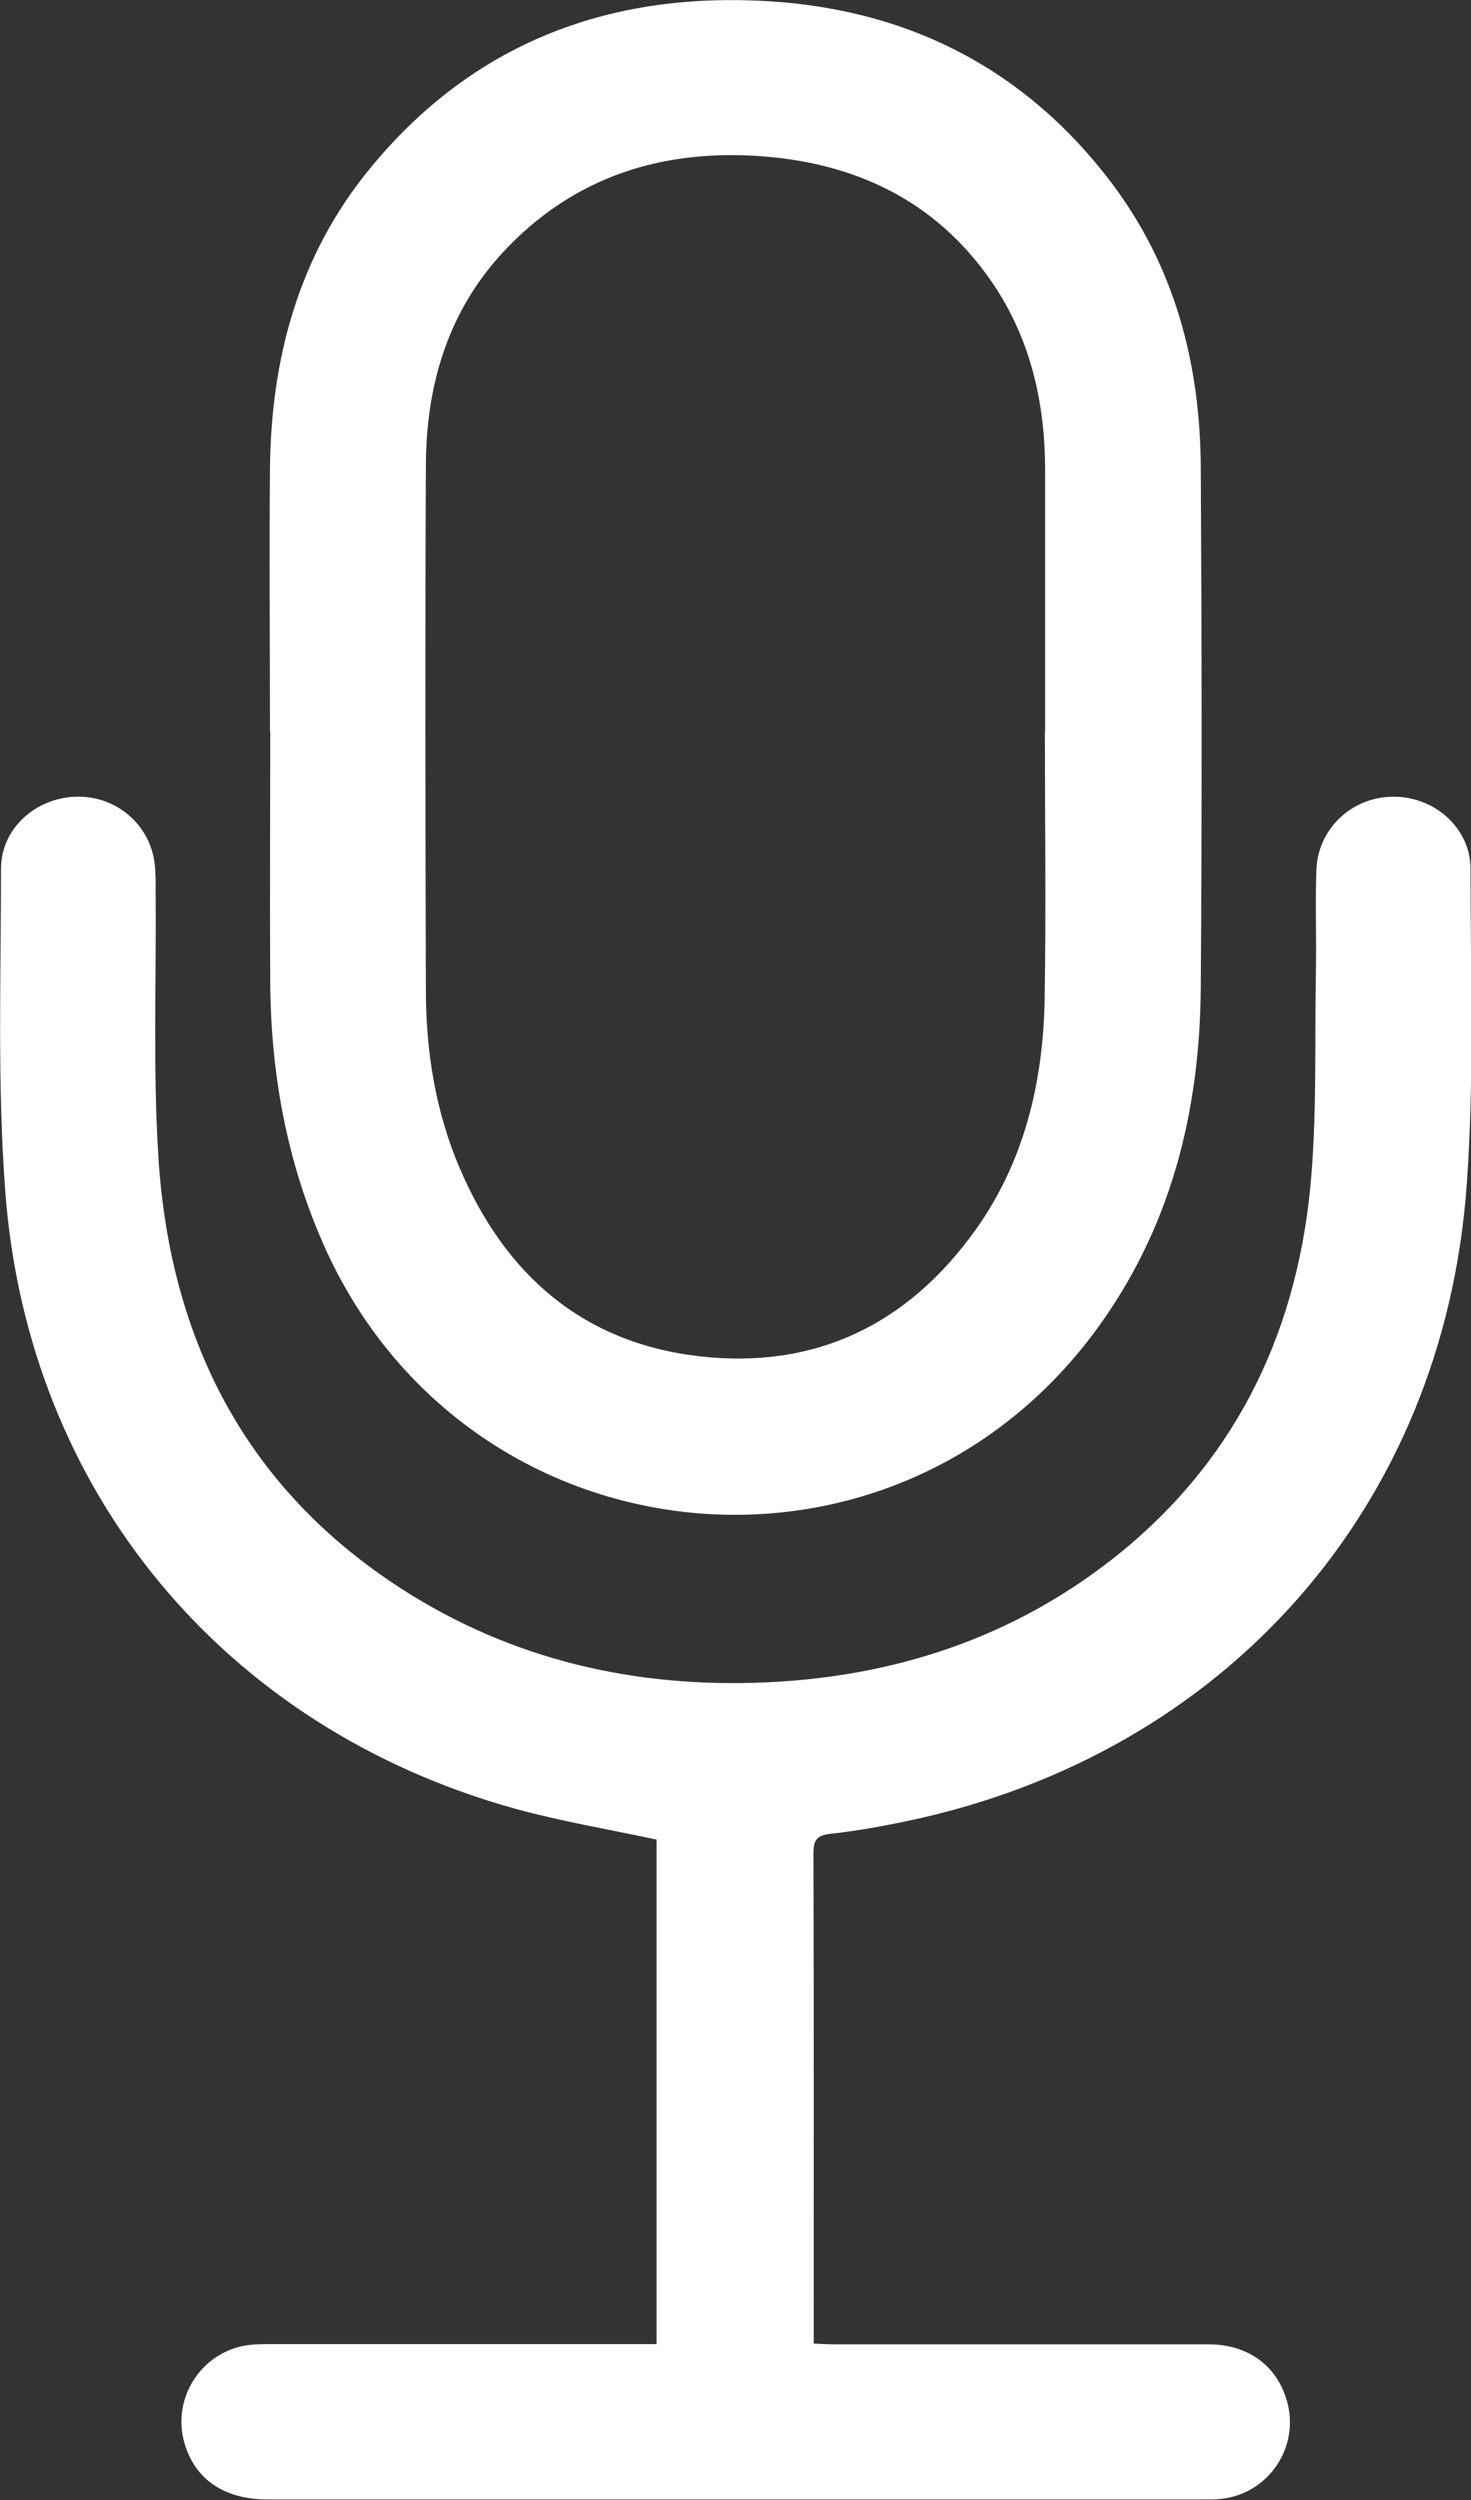
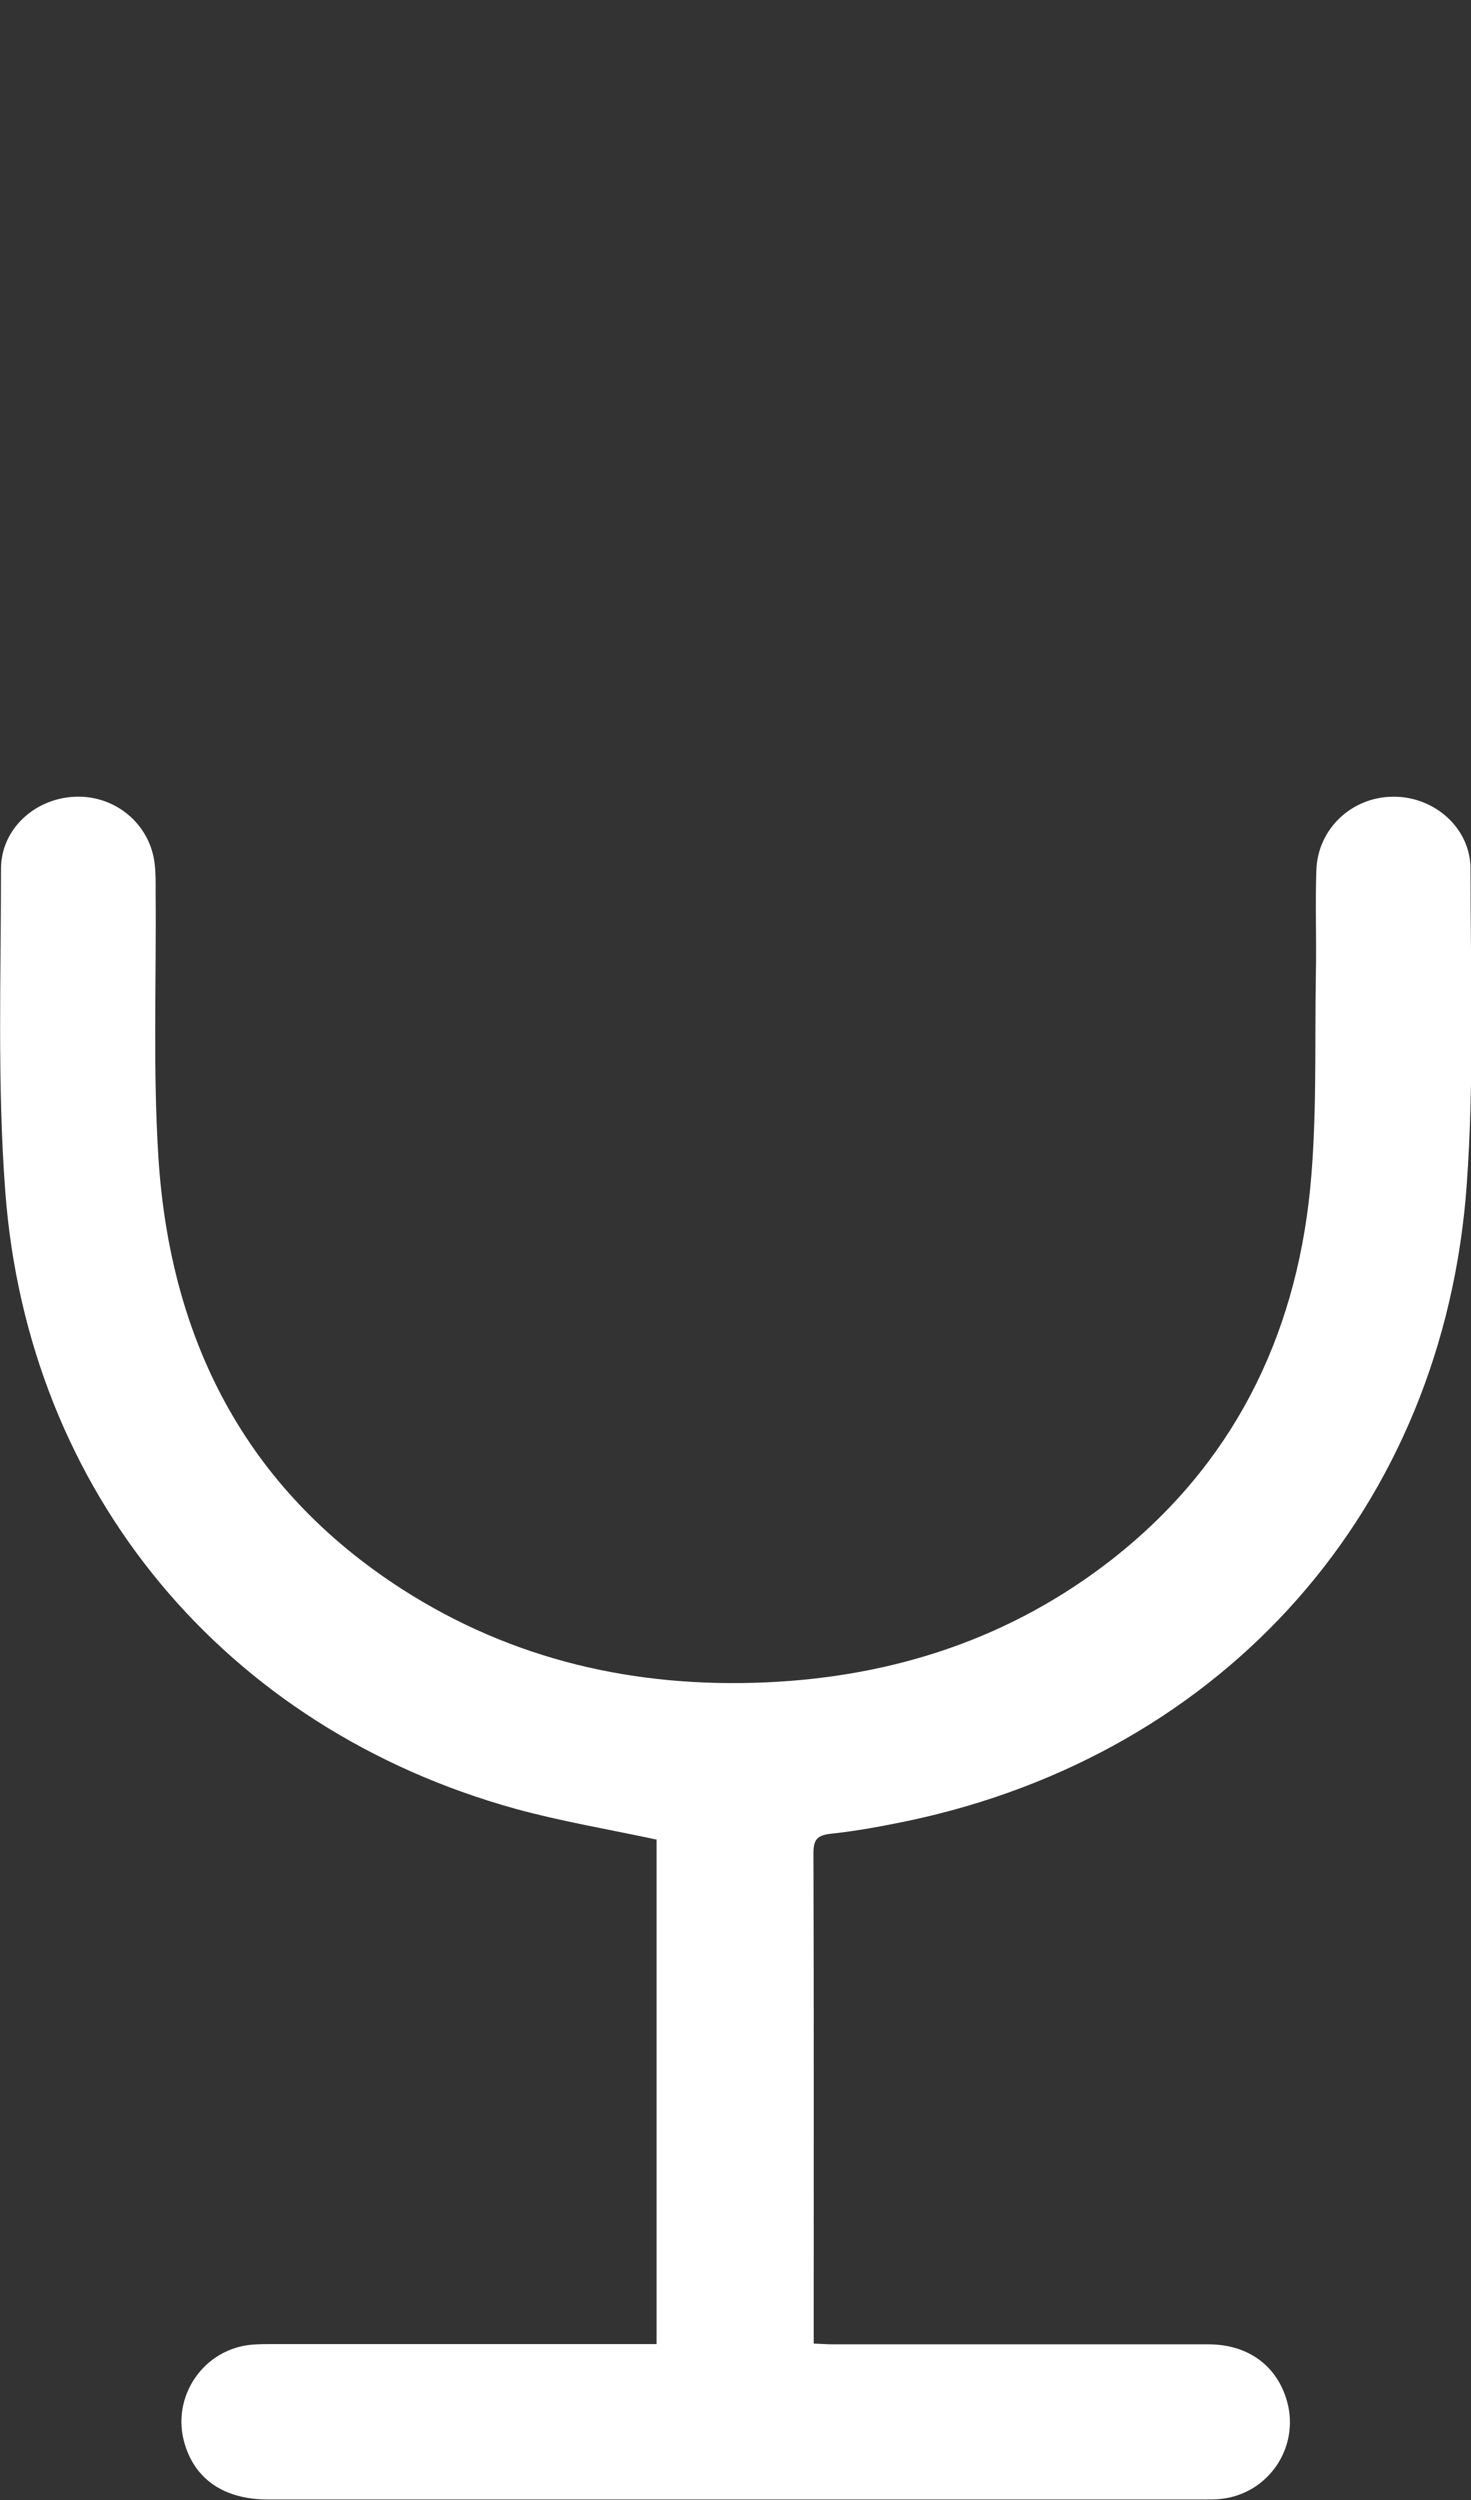
<svg xmlns="http://www.w3.org/2000/svg" id="Calque_2" viewBox="0 0 58.41 99.25">
  <rect x="0" y="0" width="58.41" height="99.25" fill="#333333" stroke="none" />
  <defs>
    <style>
      .cls-1 {
        fill: #fff;
      }
    </style>
  </defs>
  <g id="Calque_1-2" data-name="Calque_1">
    <g>
      <path class="cls-1" d="M26.06,73.03c-1.91-.41-3.77-.72-5.59-1.22C8.94,68.62,1.11,59.26.21,47.31c-.32-4.25-.17-8.55-.17-12.82,0-1.58,1.35-2.8,2.95-2.86,1.59-.06,2.96,1.08,3.15,2.65.05.4.04.81.04,1.21.03,3.49-.11,6.99.11,10.46.46,7.22,3.45,13.13,9.66,17.13,4.4,2.83,9.28,3.94,14.48,3.71,5.08-.23,9.73-1.75,13.76-4.91,4.74-3.73,7.23-8.73,7.83-14.65.28-2.83.18-5.71.23-8.56.03-1.37-.03-2.75.02-4.12.05-1.64,1.4-2.91,3.04-2.92,1.64-.02,3.08,1.24,3.08,2.86,0,4.18.15,8.39-.15,12.55-.92,12.82-9.59,22.59-22.19,25.25-1.01.21-2.03.4-3.06.51-.56.06-.69.25-.69.78.02,6.26.01,12.51.01,18.77,0,.2,0,.4,0,.69.28.01.51.03.75.03,4.97,0,9.95,0,14.92,0,1.59,0,2.74.86,3.13,2.28.5,1.83-.76,3.67-2.65,3.86-.2.02-.4.02-.61.02-12.4,0-24.8,0-37.21,0-1.73,0-2.89-.79-3.31-2.22-.55-1.87.76-3.78,2.71-3.93.27-.02.54-.02.81-.02,4.82,0,9.63,0,14.45,0h.77v-20.06Z" />
-       <path class="cls-1" d="M10.72,29.02c0-3.47-.03-6.93,0-10.4.04-4.4,1.14-8.48,3.97-11.93C18.63,1.88,23.83-.21,29.94.02c5.8.21,10.63,2.54,14.18,7.22,2.53,3.34,3.54,7.2,3.56,11.33.04,6.86.05,13.73,0,20.6-.03,4.95-1.18,9.59-4.17,13.65-8.19,11.1-25.01,9.25-30.64-3.36-1.49-3.35-2.12-6.86-2.14-10.5-.02-3.31,0-6.62,0-9.93h0ZM41.49,29.02s0,0,.01,0c0-3.44,0-6.89,0-10.33,0-2.59-.53-5.06-1.96-7.26-2.14-3.27-5.28-4.88-9.09-5.21-4.07-.35-7.68.76-10.51,3.83-2.18,2.37-3.02,5.29-3.03,8.44-.03,6.93-.02,13.86,0,20.79,0,2.45.38,4.85,1.35,7.11,1.81,4.23,4.9,6.94,9.56,7.46,4.58.51,8.23-1.28,10.9-5,1.95-2.72,2.7-5.87,2.76-9.17.06-3.55.01-7.11.01-10.67Z" />
    </g>
  </g>
</svg>